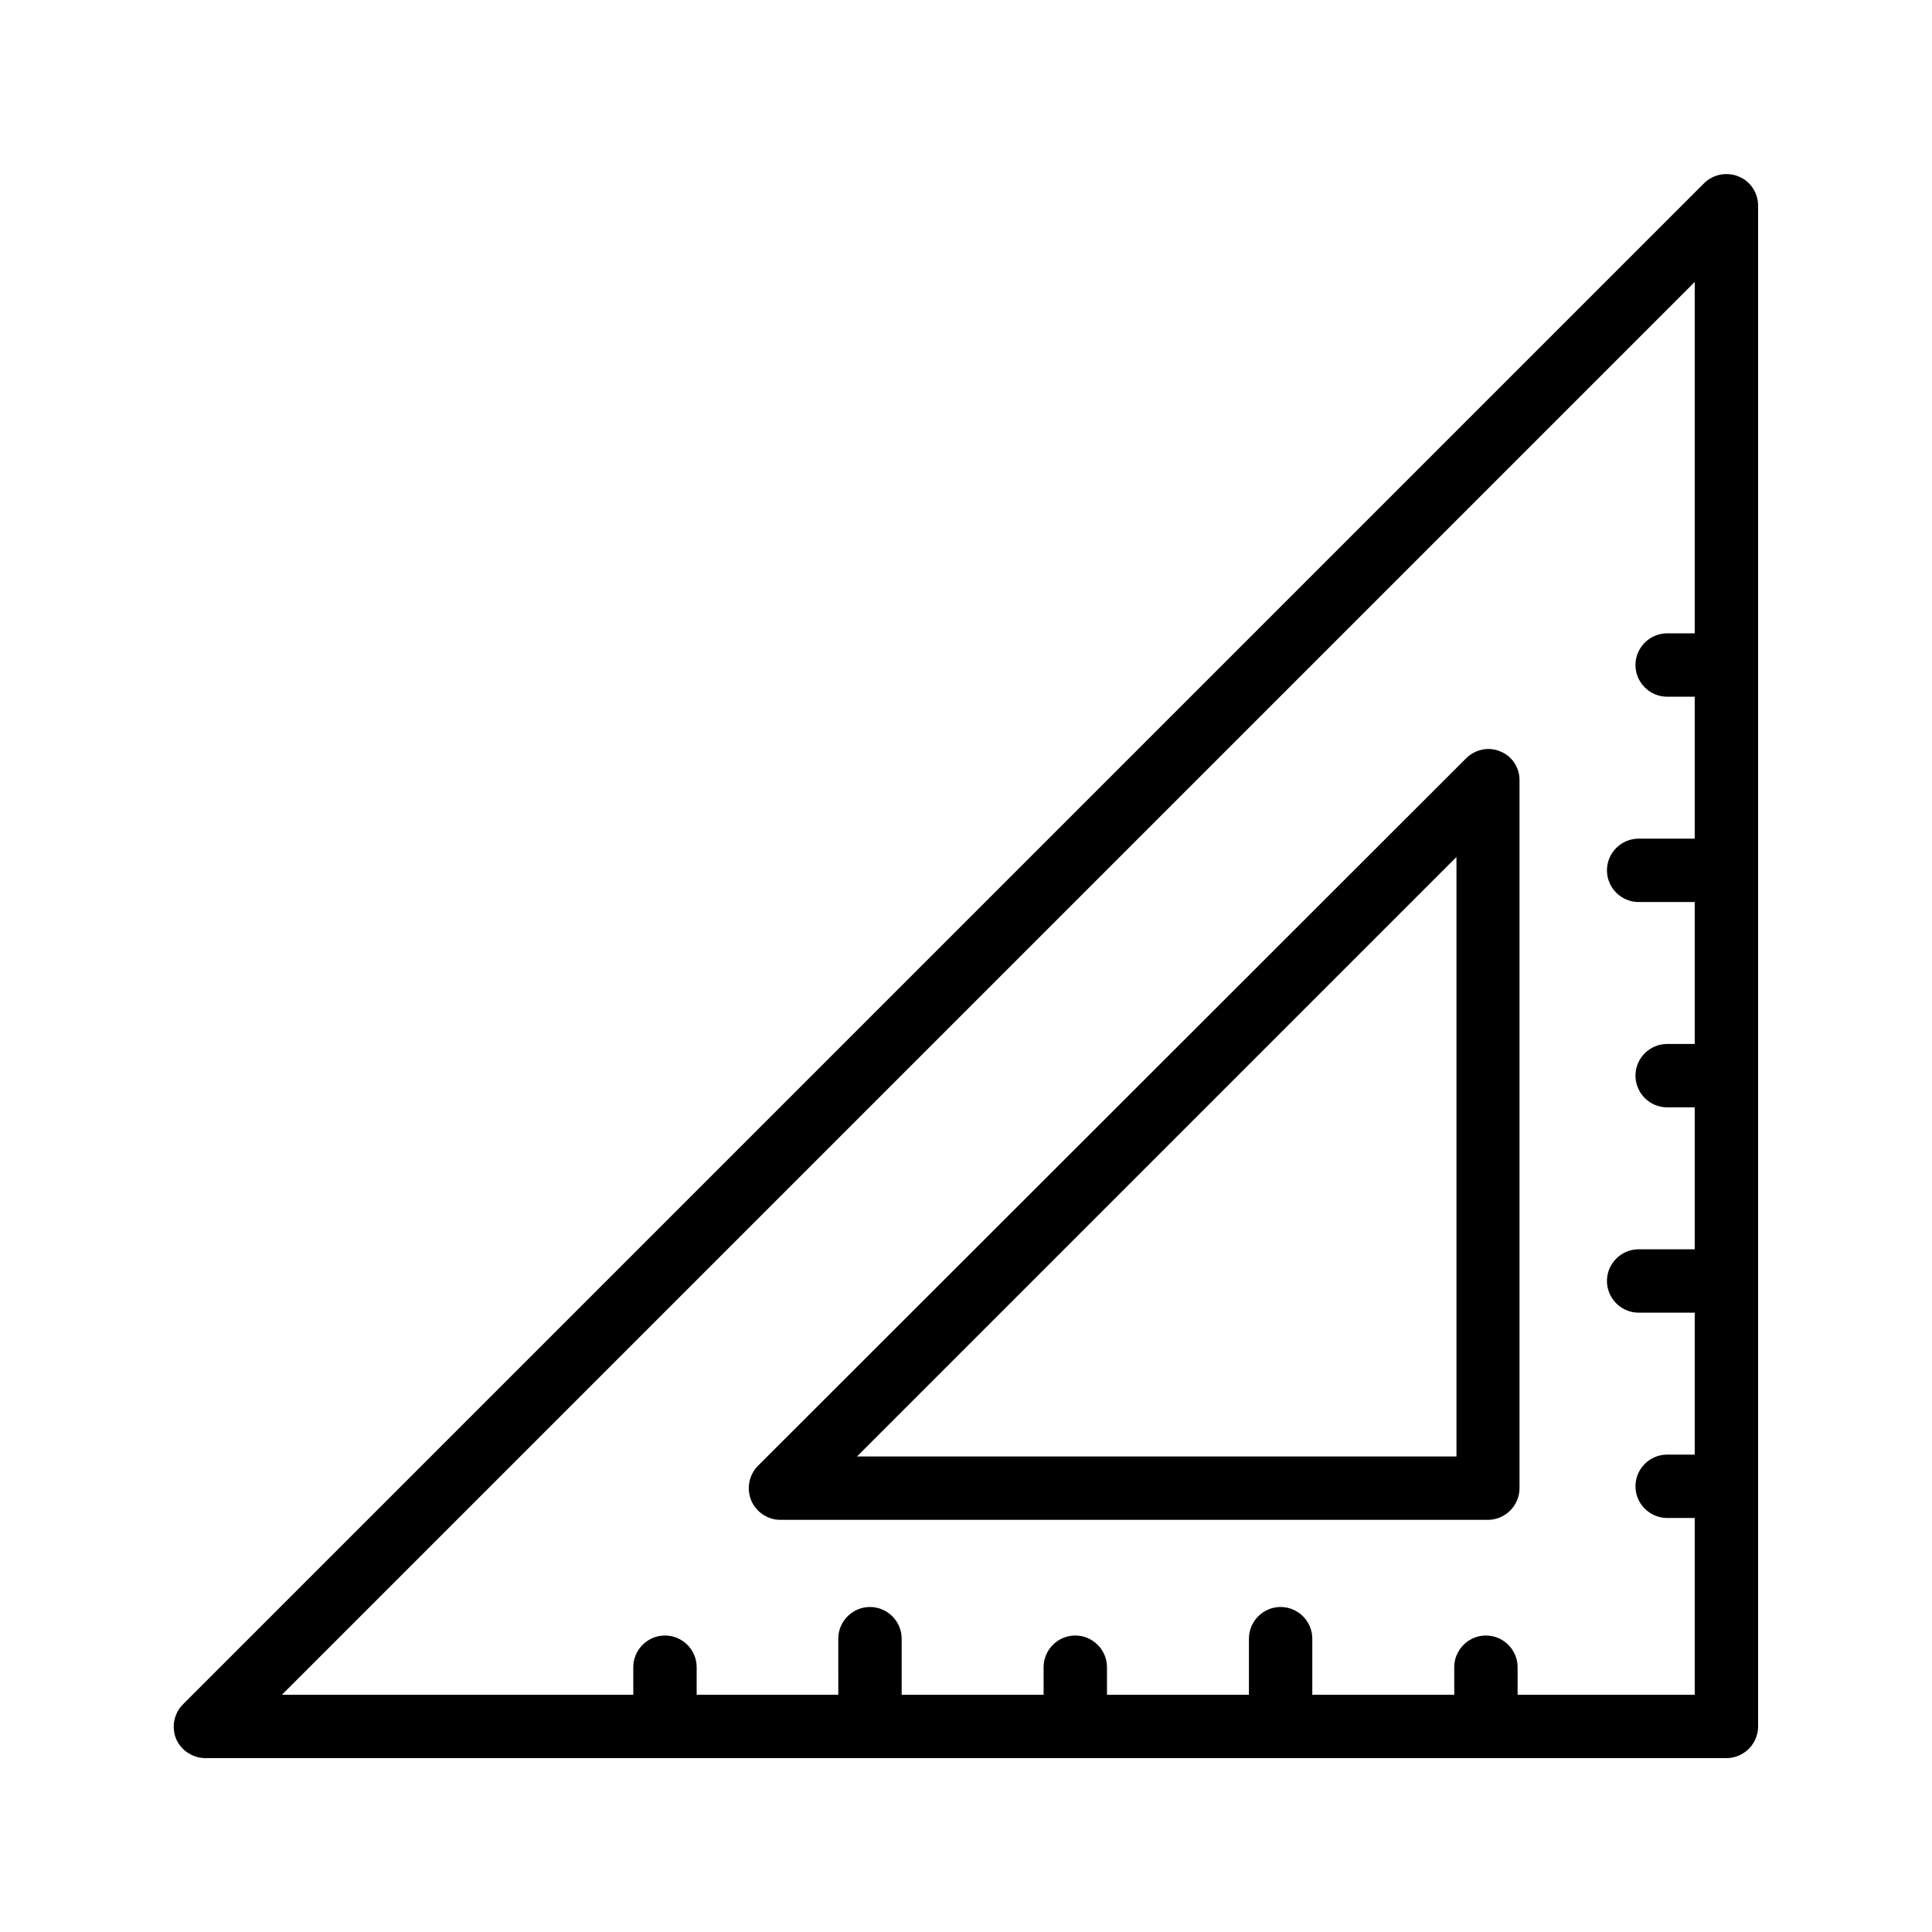
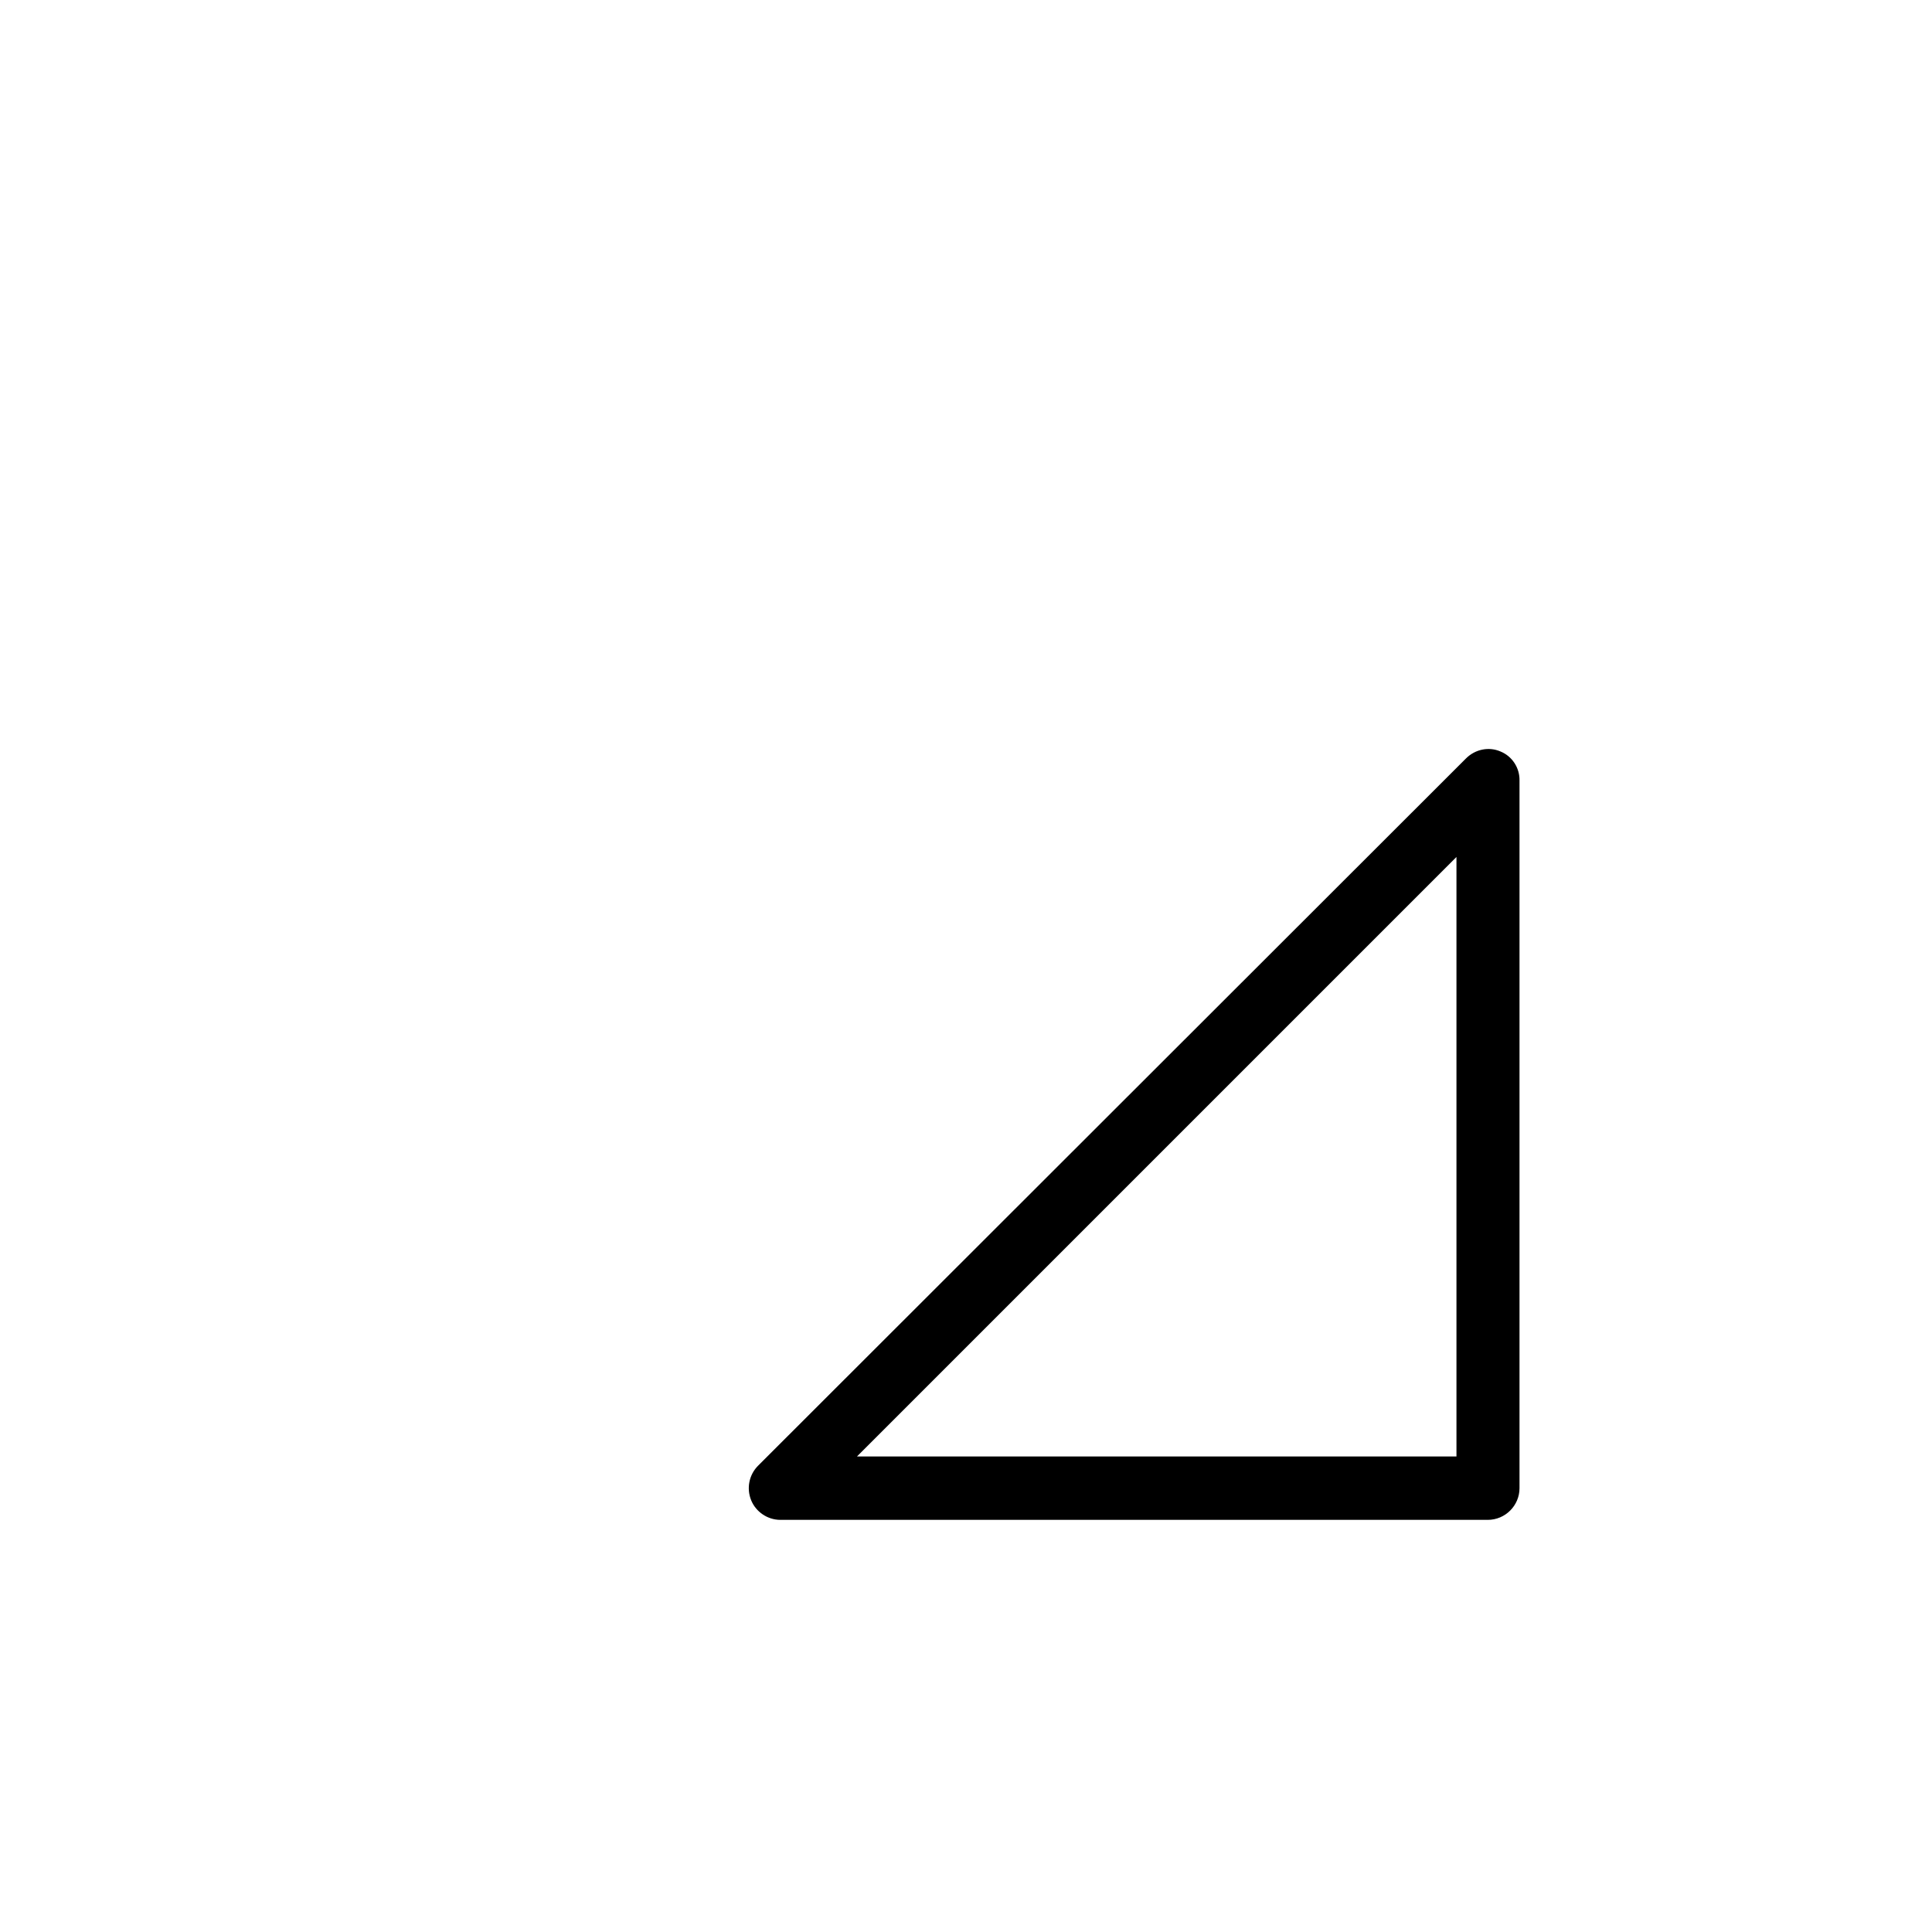
<svg xmlns="http://www.w3.org/2000/svg" fill="#000000" width="800px" height="800px" version="1.1" viewBox="144 144 512 512">
  <g>
-     <path d="m604.71 190.75c-3.106-1.258-6.719-0.586-9.152 1.848l-403.05 403.05c-2.434 2.434-3.106 6.047-1.848 9.152 1.34 3.106 4.449 5.121 7.809 5.121h403.05c4.617 0 8.398-3.777 8.398-8.398l-0.004-403.04c0-3.359-2.016-6.469-5.203-7.727zm-58.527 402.38v-7.305c0-4.617-3.777-8.398-8.398-8.398-4.617 0-8.398 3.777-8.398 8.398l0.004 7.305h-37.617v-14.863c0-4.617-3.777-8.398-8.398-8.398-4.617 0-8.398 3.777-8.398 8.398v14.863h-37.617v-7.305c0-4.617-3.777-8.398-8.398-8.398-4.617 0-8.398 3.777-8.398 8.398l0.004 7.305h-37.617v-14.863c0-4.617-3.777-8.398-8.398-8.398-4.617 0-8.398 3.777-8.398 8.398l0.004 14.863h-37.535v-7.305c0-4.617-3.777-8.398-8.398-8.398-4.617 0-8.398 3.777-8.398 8.398l0.004 7.305h-93.121l374.41-374.41v93.121h-7.305c-4.617 0-8.398 3.777-8.398 8.398 0 4.617 3.777 8.398 8.398 8.398l7.305-0.004v37.617h-14.863c-4.617 0-8.398 3.777-8.398 8.398 0 4.617 3.777 8.398 8.398 8.398l14.863-0.004v37.617h-7.305c-4.617 0-8.398 3.777-8.398 8.398 0 4.617 3.777 8.398 8.398 8.398h7.305v37.617h-14.863c-4.617 0-8.398 3.777-8.398 8.398 0 4.617 3.777 8.398 8.398 8.398l14.863-0.004v37.617h-7.305c-4.617 0-8.398 3.777-8.398 8.398 0 4.617 3.777 8.398 8.398 8.398l7.305-0.004v46.855z" />
    <path d="m541.65 343.15c-3.106-1.344-6.719-0.586-9.152 1.848l-187.59 187.42c-2.434 2.434-3.106 6.047-1.848 9.152 1.258 3.106 4.367 5.207 7.727 5.207h187.5c4.617 0 8.398-3.777 8.398-8.398v-187.5c0.082-3.359-1.93-6.469-5.039-7.727zm-11.672 186.83h-158.87l158.87-158.87z" />
  </g>
</svg>